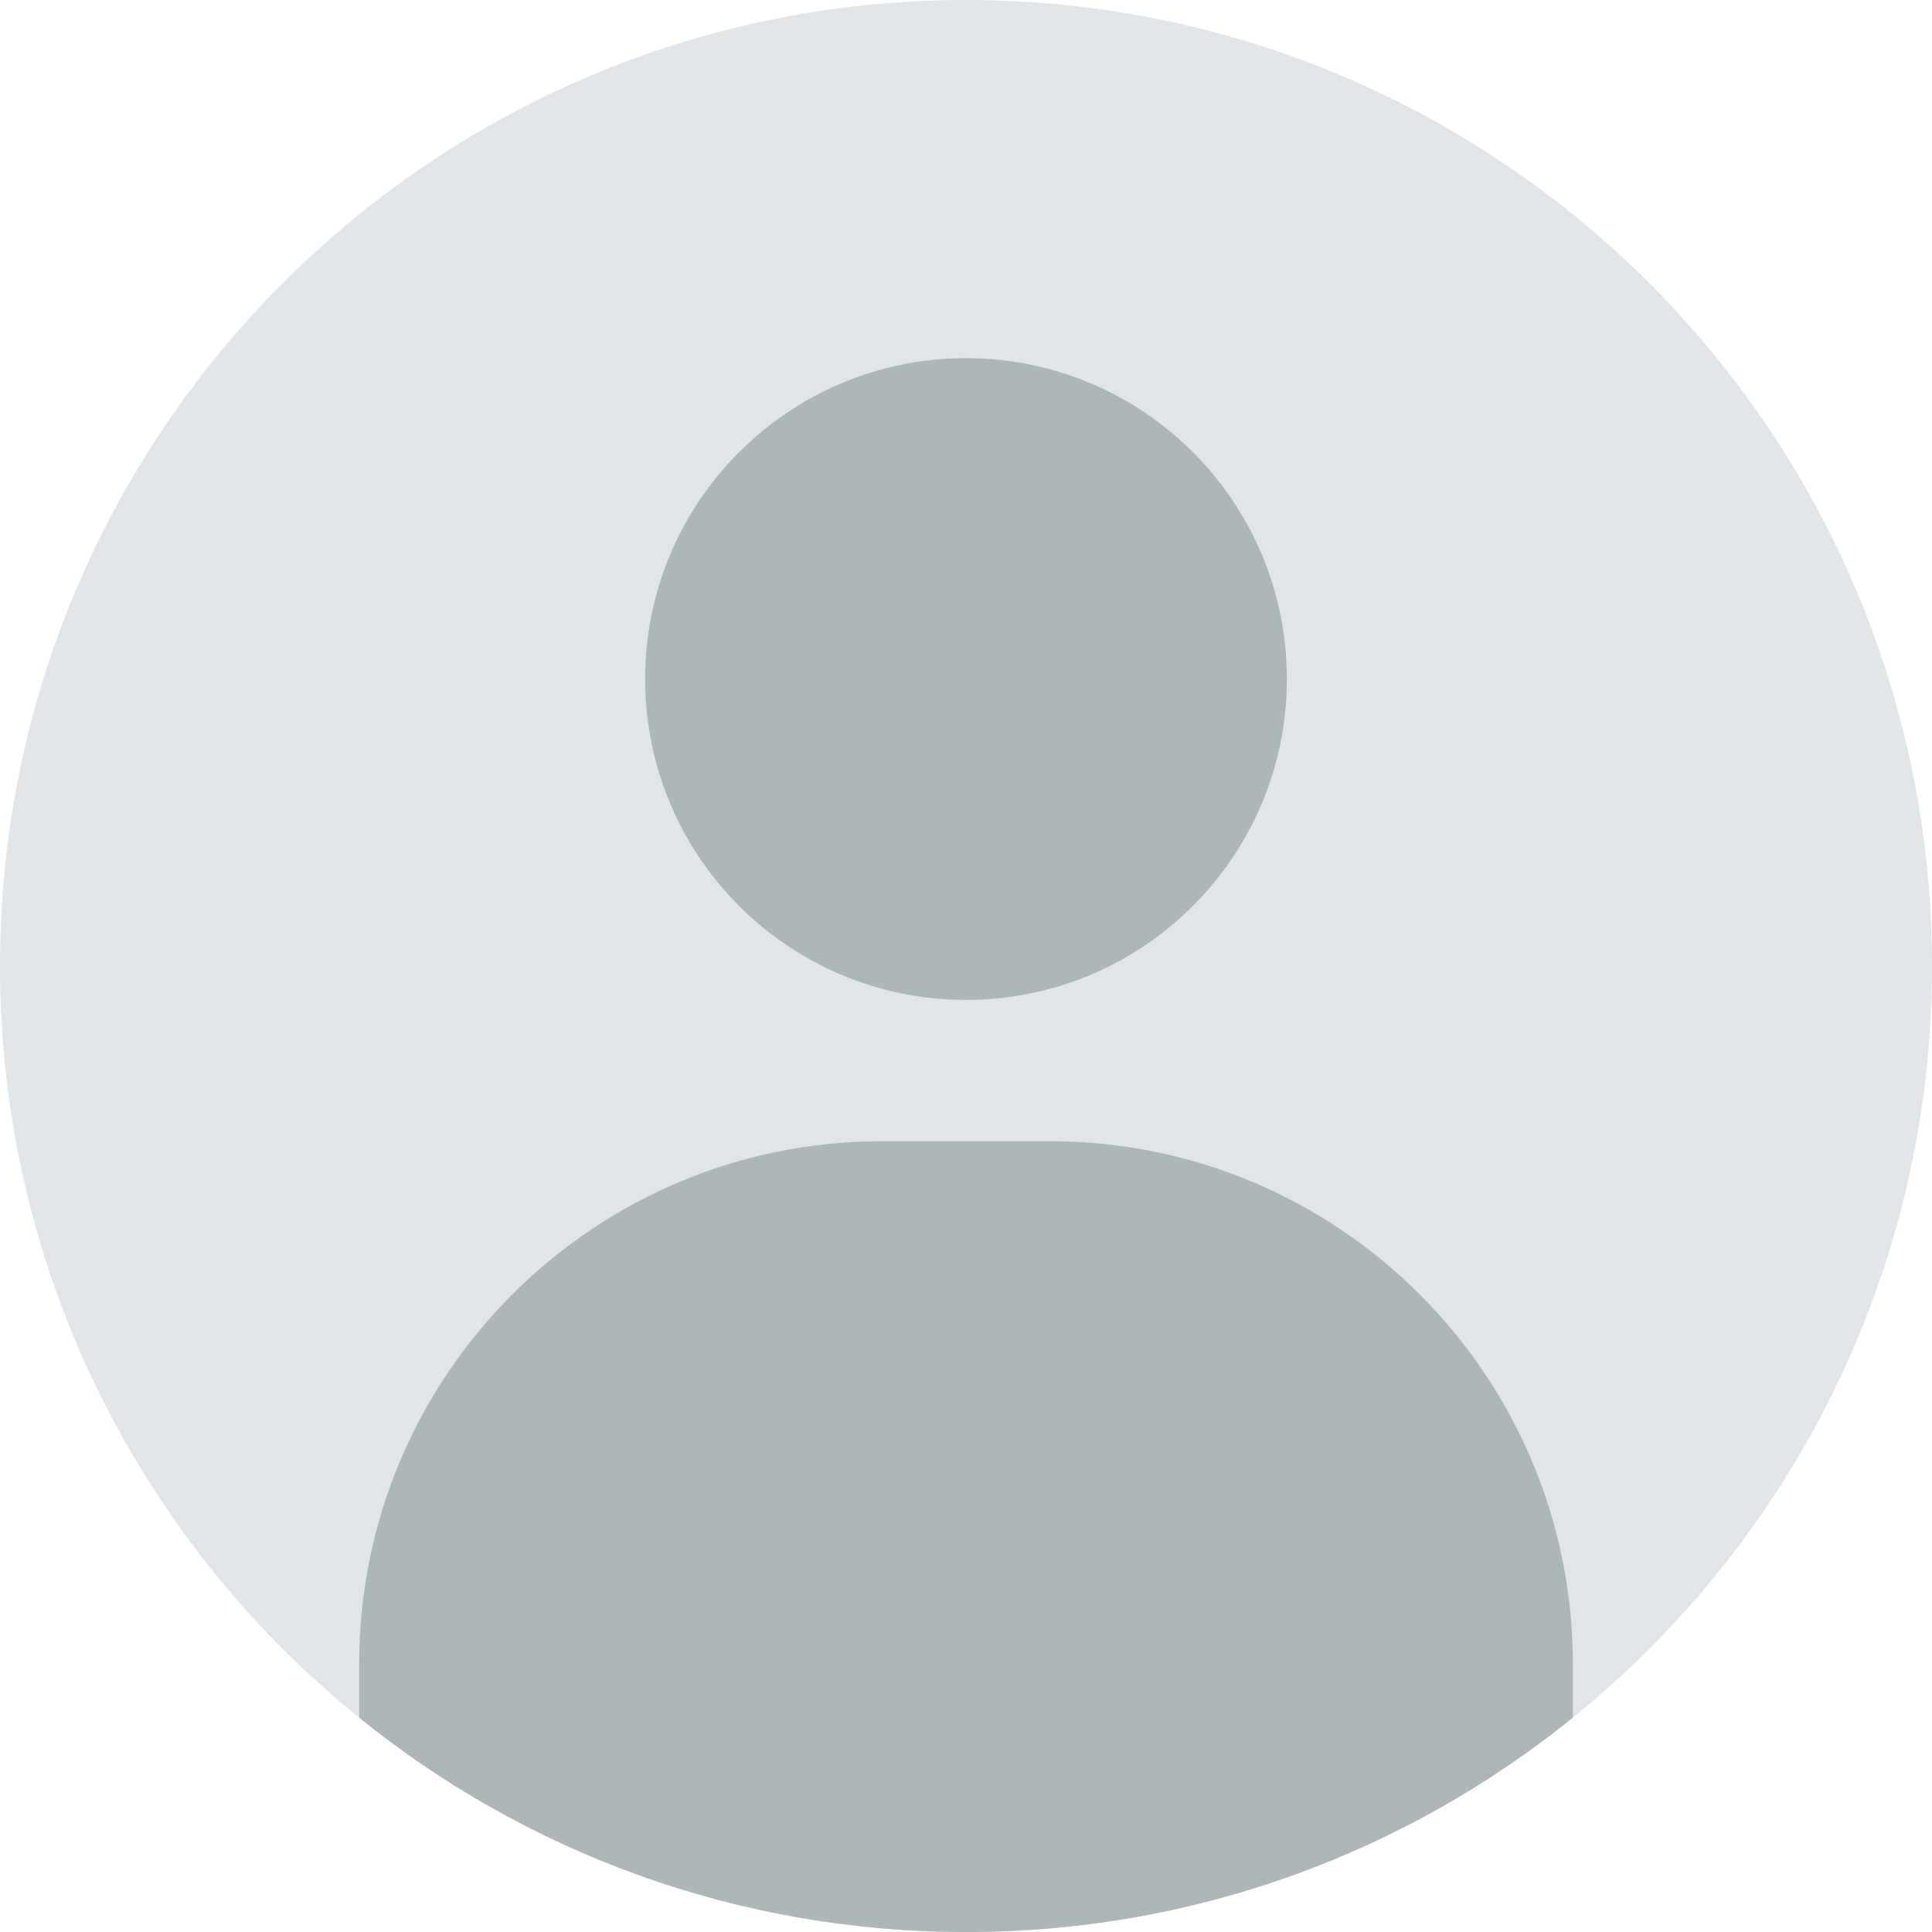
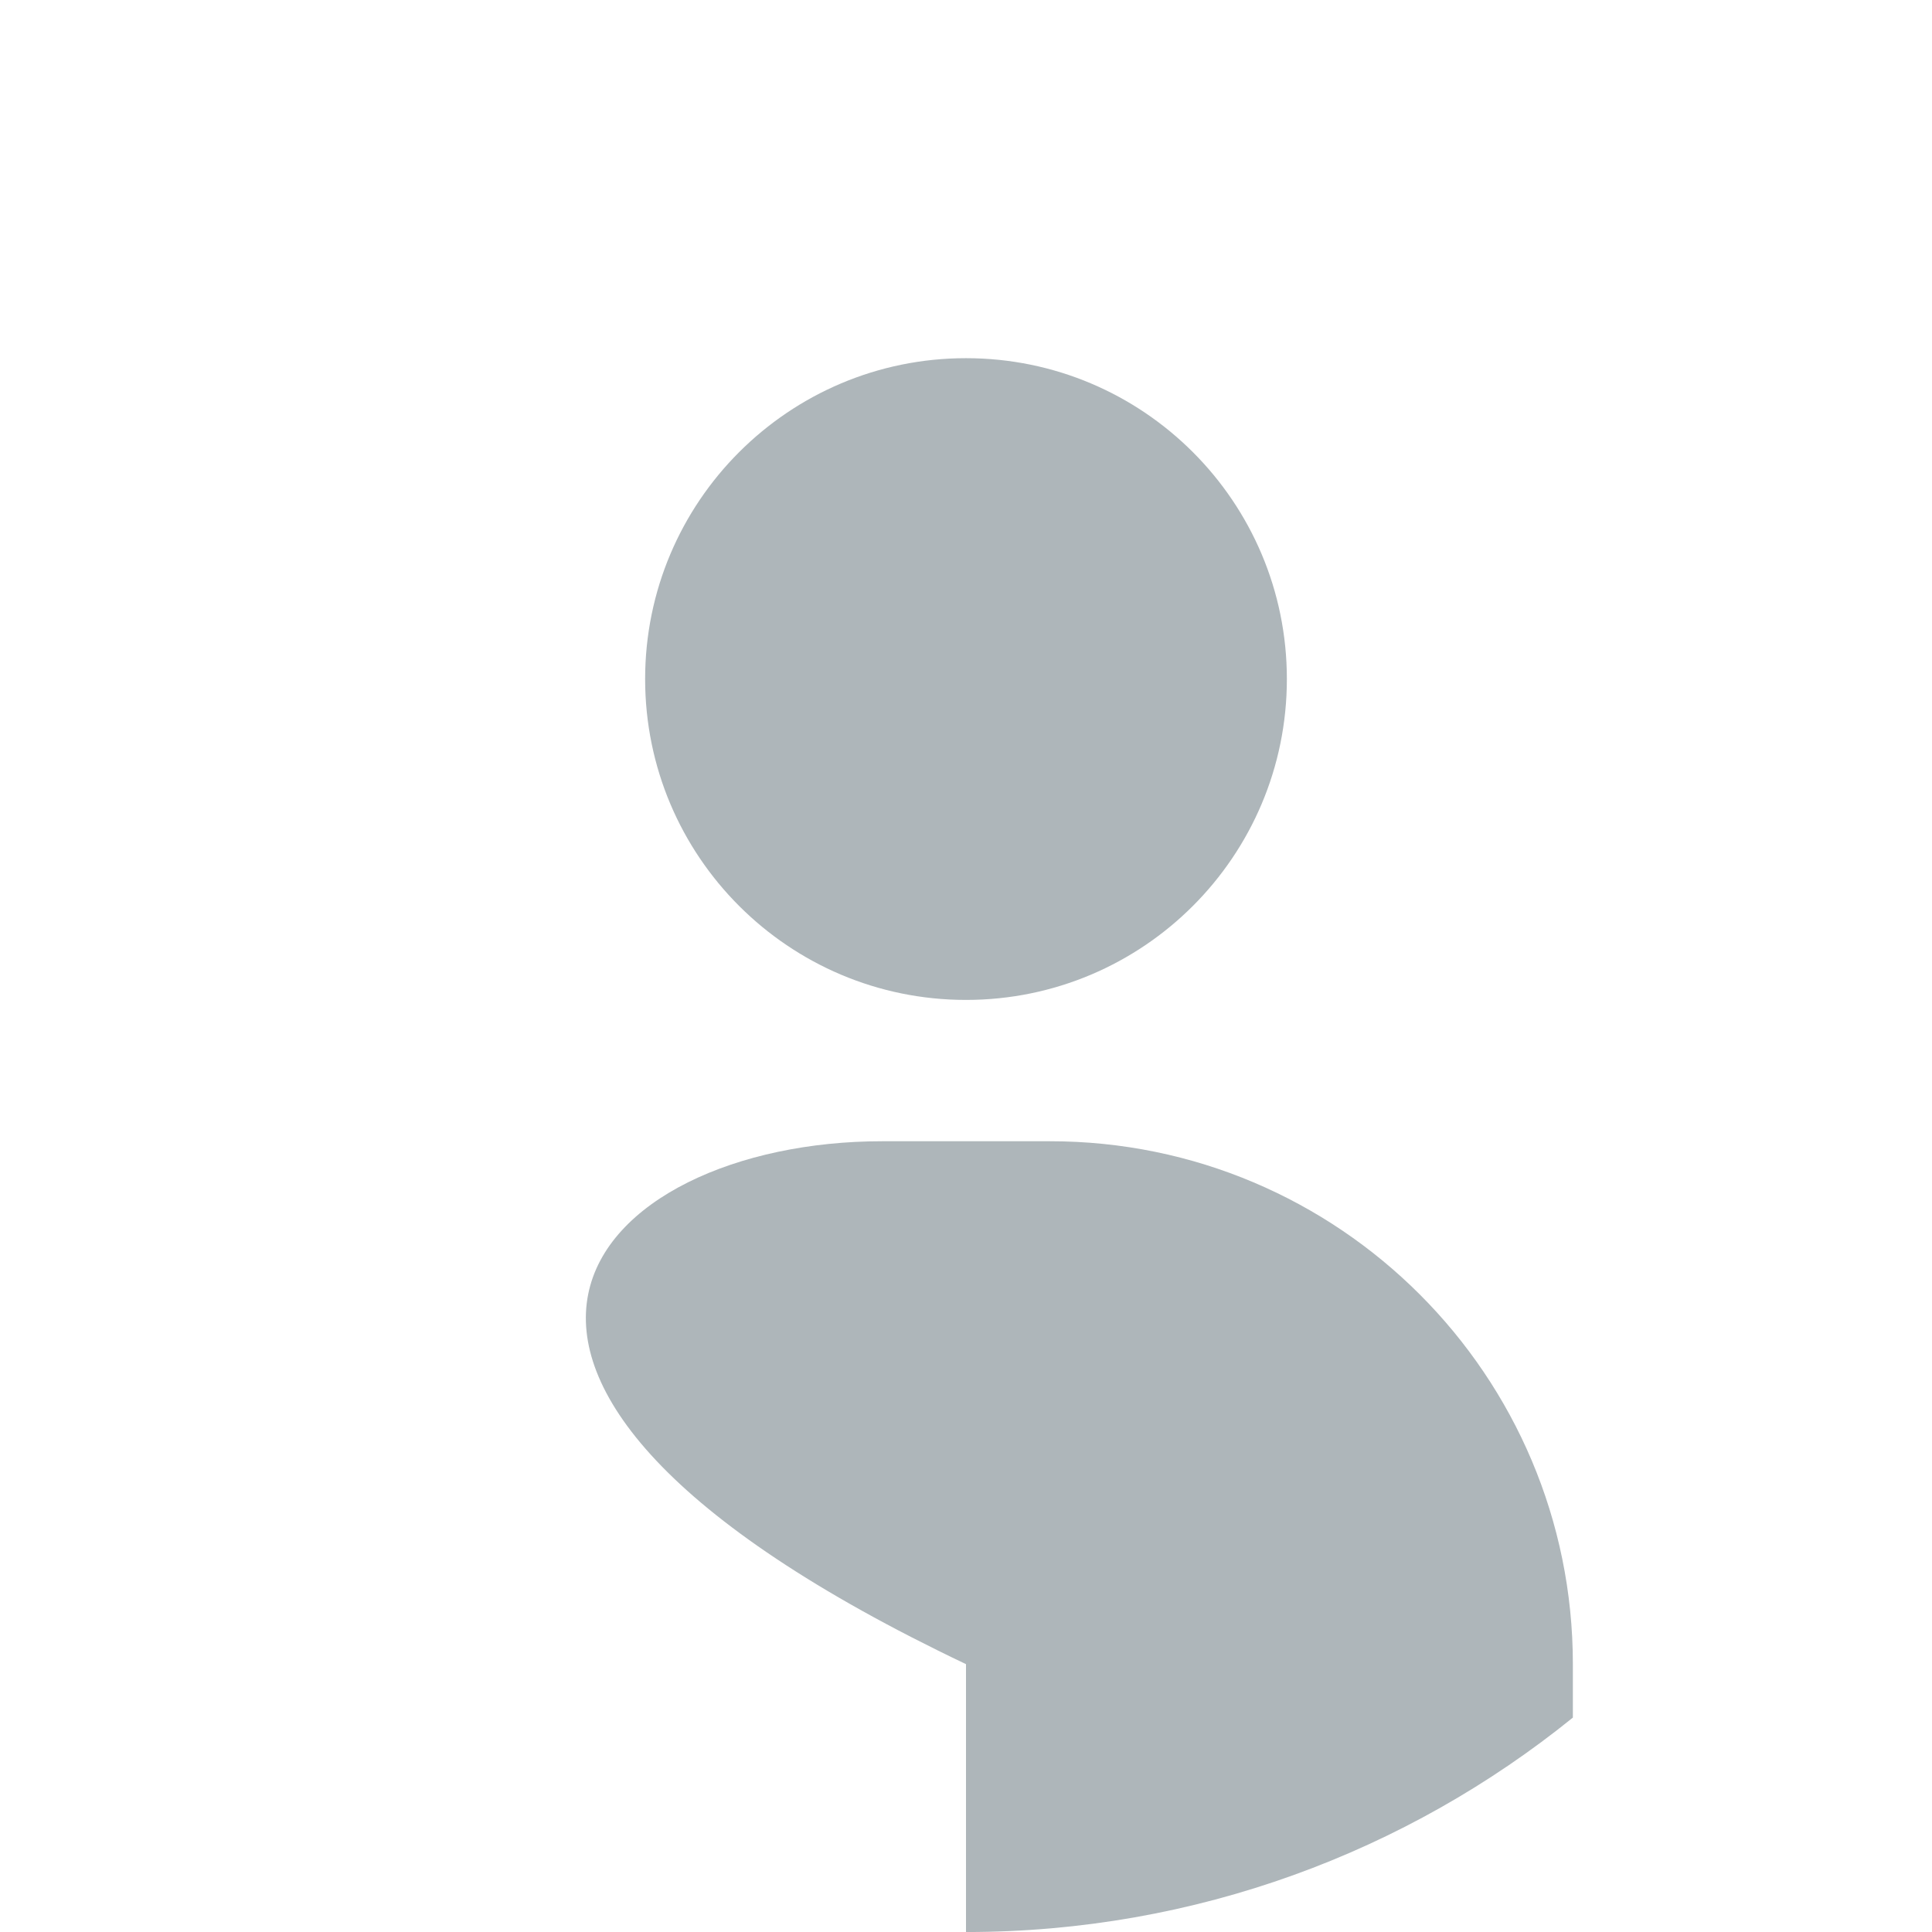
<svg xmlns="http://www.w3.org/2000/svg" width="61" height="61" viewBox="0 0 61 61" fill="none">
-   <path d="M30.5 61C47.345 61 61 47.345 61 30.5C61 13.655 47.345 0 30.5 0C13.655 0 0 13.655 0 30.5C0 47.345 13.655 61 30.5 61Z" fill="#DFE5E8" />
-   <path d="M49.661 52.543V54.231C44.425 58.465 37.759 61.001 30.5 61.001C23.242 61.001 16.576 58.465 11.34 54.232V52.543C11.34 43.425 18.731 36.033 27.849 36.033H33.152C42.27 36.033 49.661 43.425 49.661 52.543Z" fill="#AEB6BA" />
+   <path d="M49.661 52.543V54.231C44.425 58.465 37.759 61.001 30.5 61.001V52.543C11.34 43.425 18.731 36.033 27.849 36.033H33.152C42.27 36.033 49.661 43.425 49.661 52.543Z" fill="#AEB6BA" />
  <path d="M30.5 31.571C36.095 31.571 40.631 27.035 40.631 21.44C40.631 15.844 36.095 11.309 30.5 11.309C24.905 11.309 20.369 15.844 20.369 21.44C20.369 27.035 24.905 31.571 30.5 31.571Z" fill="#AEB6BA" />
</svg>